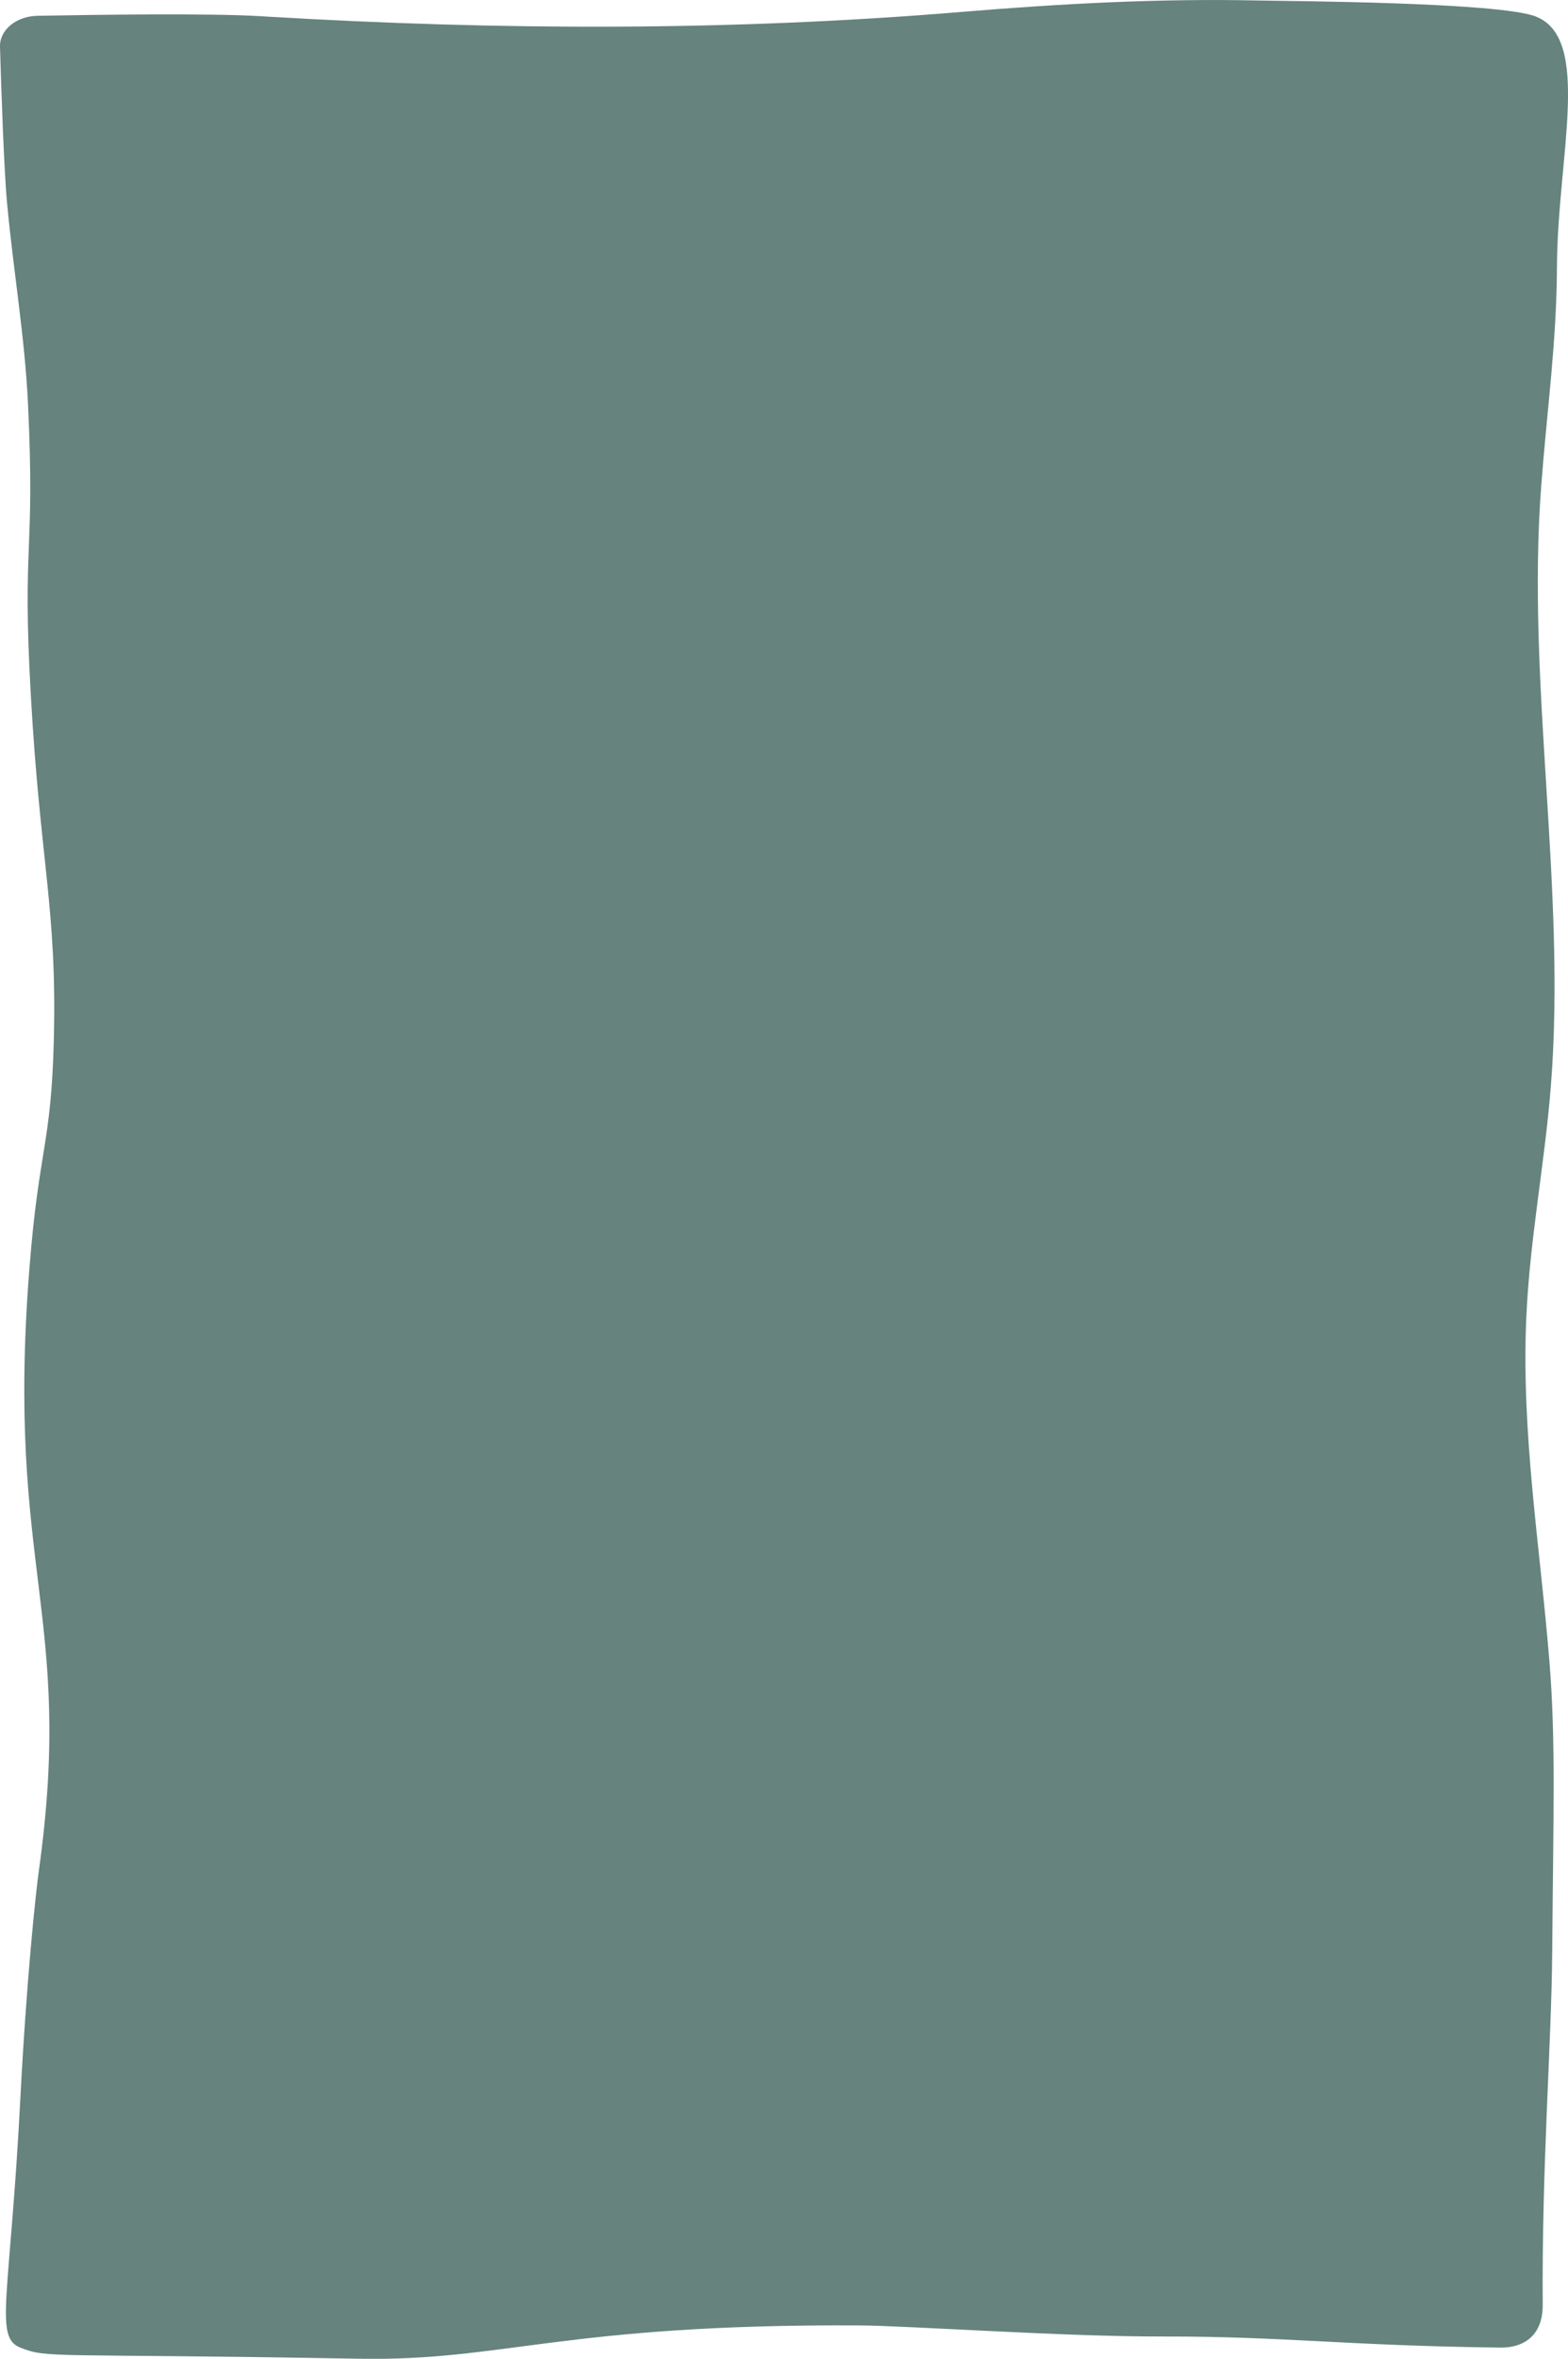
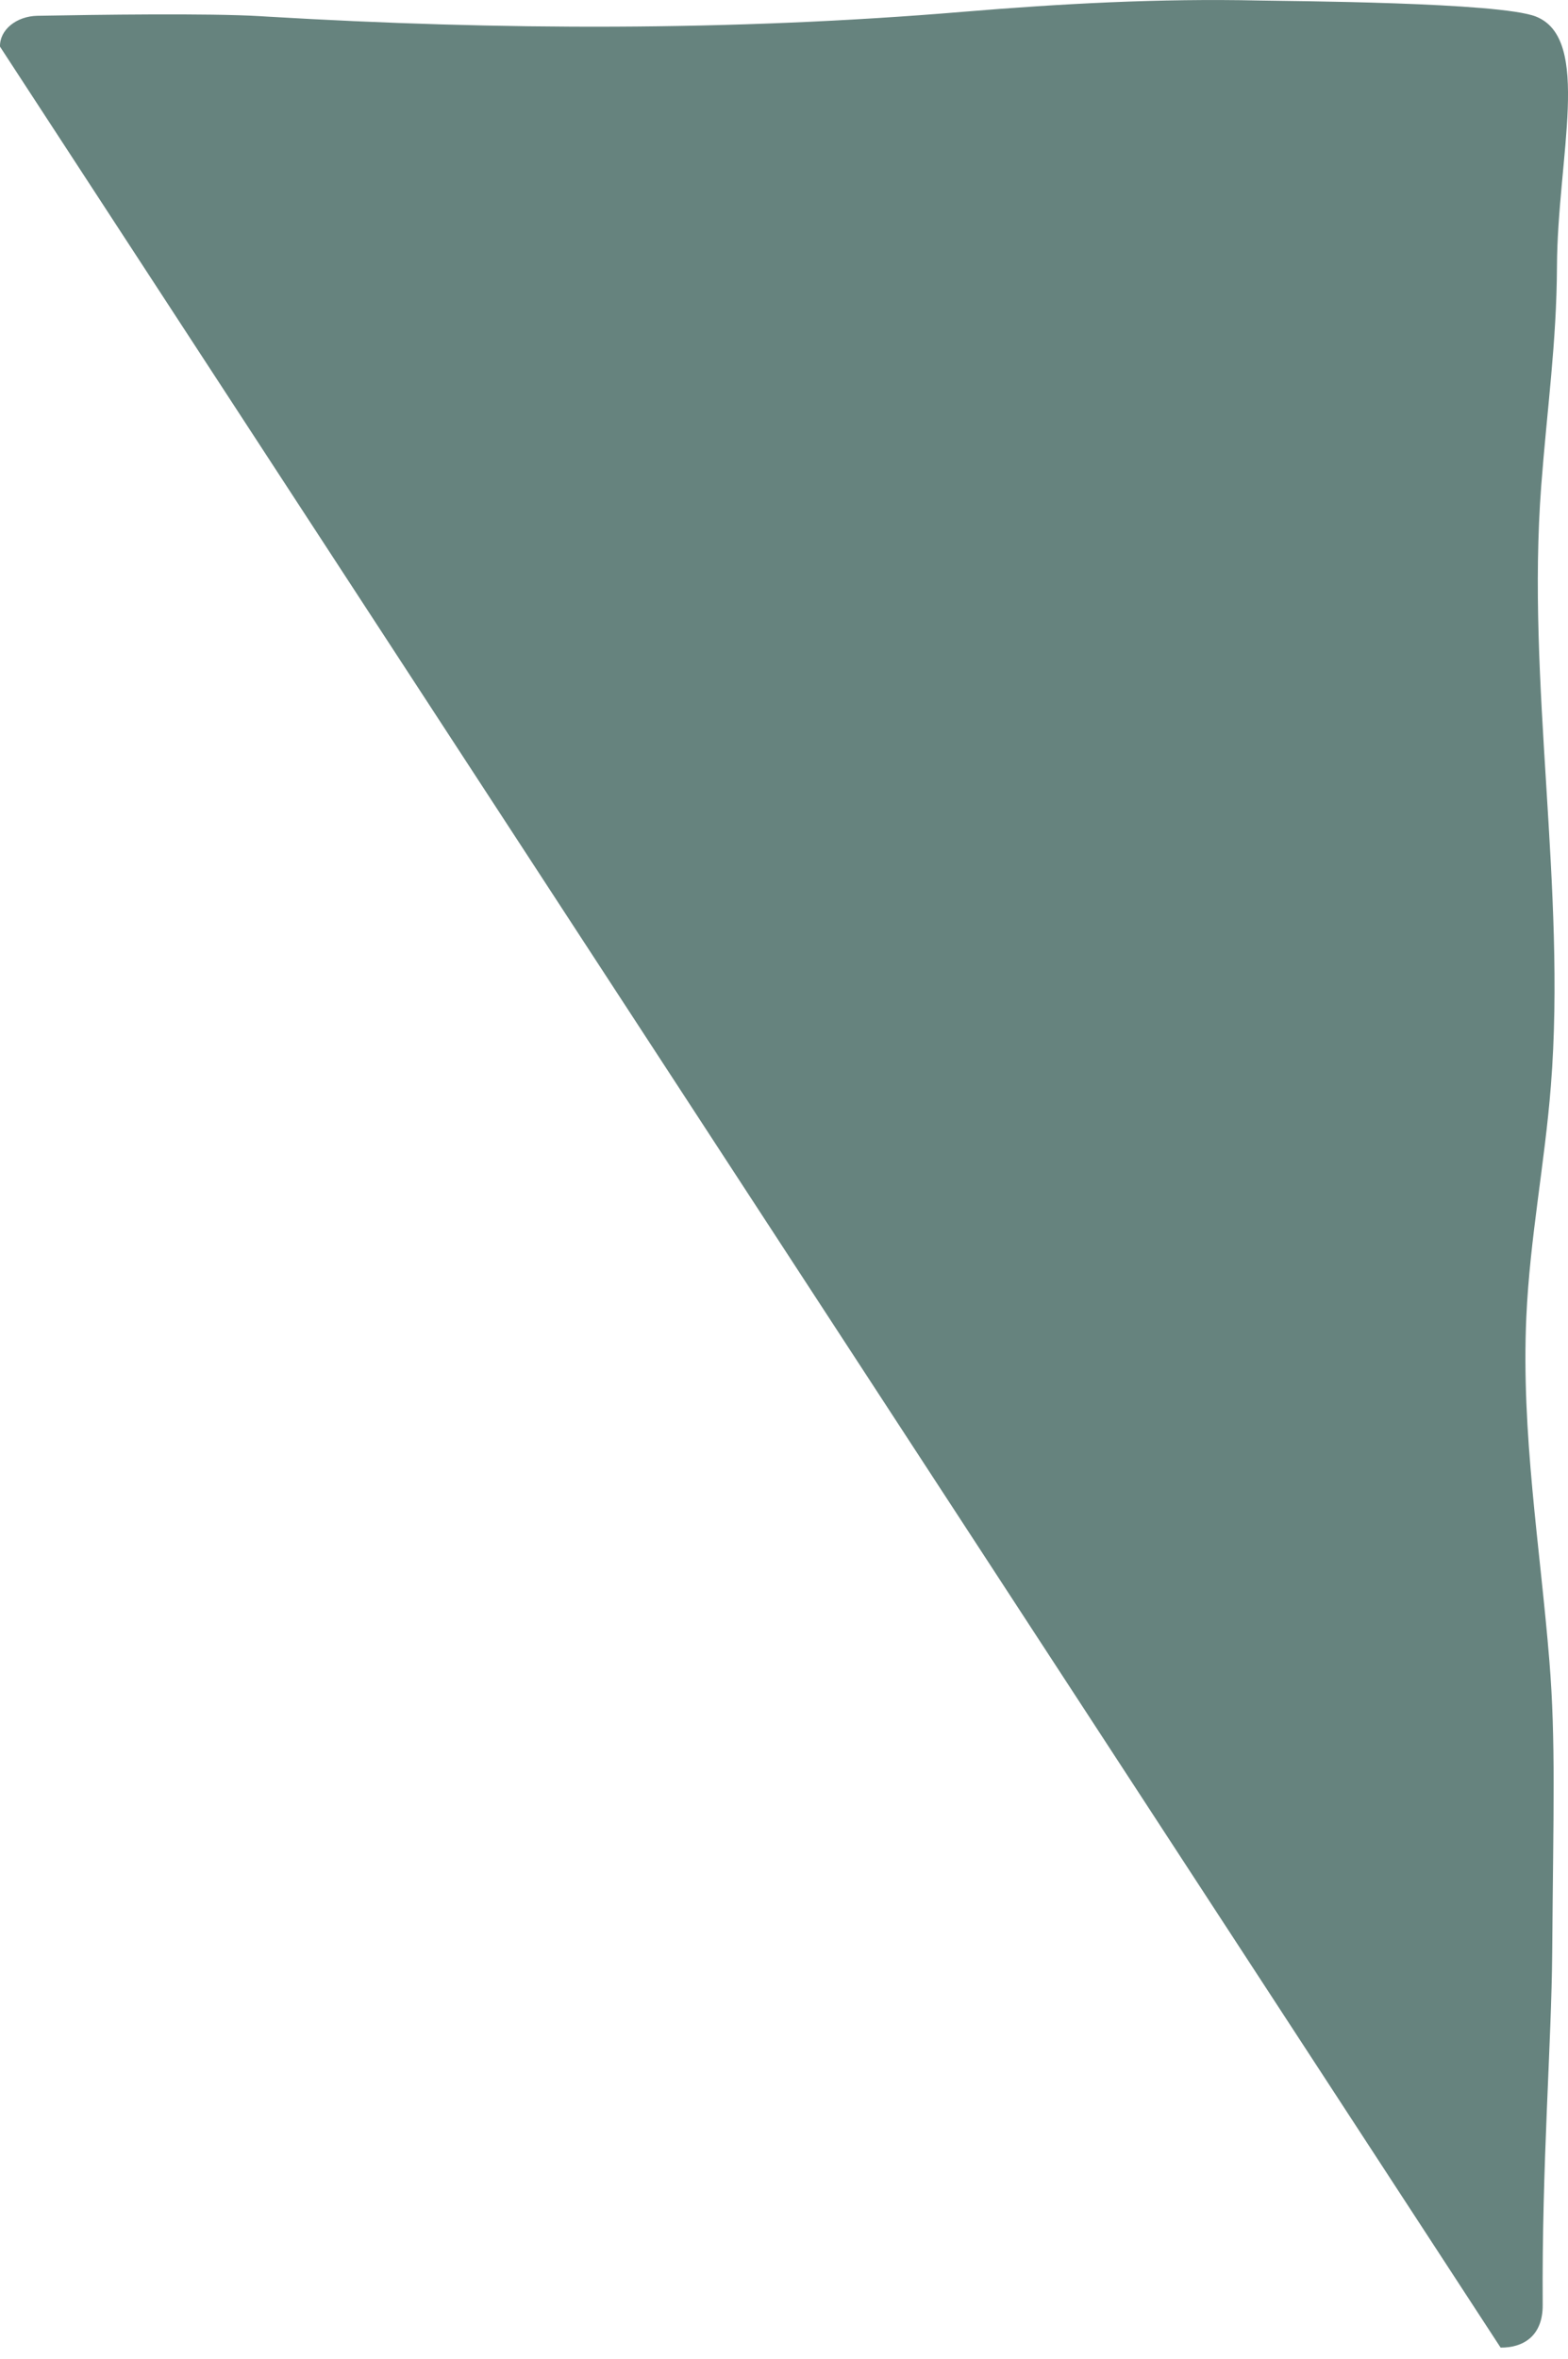
<svg xmlns="http://www.w3.org/2000/svg" id="Layer_2" viewBox="0 0 299.88 450.98">
  <defs>
    <style>.cls-1{fill:#66837e;}</style>
  </defs>
  <g id="Layer_1-2">
-     <path class="cls-1" d="M286.99,448.84c4.22,.05,8.09-2.12,8.05-8.17-.18-26.88,1.68-49.72,1.82-67.42,.21-27.04,.69-40.57-.54-55.69-1.78-21.9-5.41-43.53-4.41-65.75,.69-15.2,3.52-29.25,4.7-44.26,2.97-37.72-4.72-76.9-1.85-114.67,1.14-14.96,2.94-27.32,3.01-41.97,.1-20.88,6.74-43.51-4.04-47.75C286.71,.4,246.38,.22,240.84,.1c-19.13-.42-37.93,.6-56.93,2.18-44.14,3.68-88.49,3.53-132.71,.9-.49-.03-.98-.06-1.48-.09-9.68-.58-31.2-.28-42.55-.07C3.11,3.09-.09,5.73,0,8.92c.25,8.36,.75,23.57,1.37,30.13,1.19,12.71,3.37,25.35,3.98,38.09,1.4,29.23-1.15,25.7,.54,55.69,1.81,32.17,5.01,40.92,4.41,65.75-.5,20.59-2.86,20.67-4.7,44.26-4.48,57.23,8.65,65.82,1.85,114.67-.63,4.55-2.37,20.82-3.55,43.59-1.99,38.41-5.08,45.75,0,47.75,5.39,2.12,5.39,1.06,64.71,2.12,27.73,.5,39.23-6.67,95.71-6.37,9.39,.05,39.06,2.16,57.97,2.12,23.35-.04,35.1,1.76,64.71,2.12Z" />
+     <path class="cls-1" d="M286.99,448.84c4.22,.05,8.09-2.12,8.05-8.17-.18-26.88,1.68-49.72,1.82-67.42,.21-27.04,.69-40.57-.54-55.69-1.78-21.9-5.41-43.53-4.41-65.75,.69-15.2,3.52-29.25,4.7-44.26,2.97-37.72-4.72-76.9-1.85-114.67,1.14-14.96,2.94-27.32,3.01-41.97,.1-20.88,6.74-43.51-4.04-47.75C286.71,.4,246.38,.22,240.84,.1c-19.13-.42-37.93,.6-56.93,2.18-44.14,3.68-88.49,3.53-132.71,.9-.49-.03-.98-.06-1.48-.09-9.68-.58-31.2-.28-42.55-.07C3.11,3.09-.09,5.73,0,8.92Z" />
  </g>
</svg>